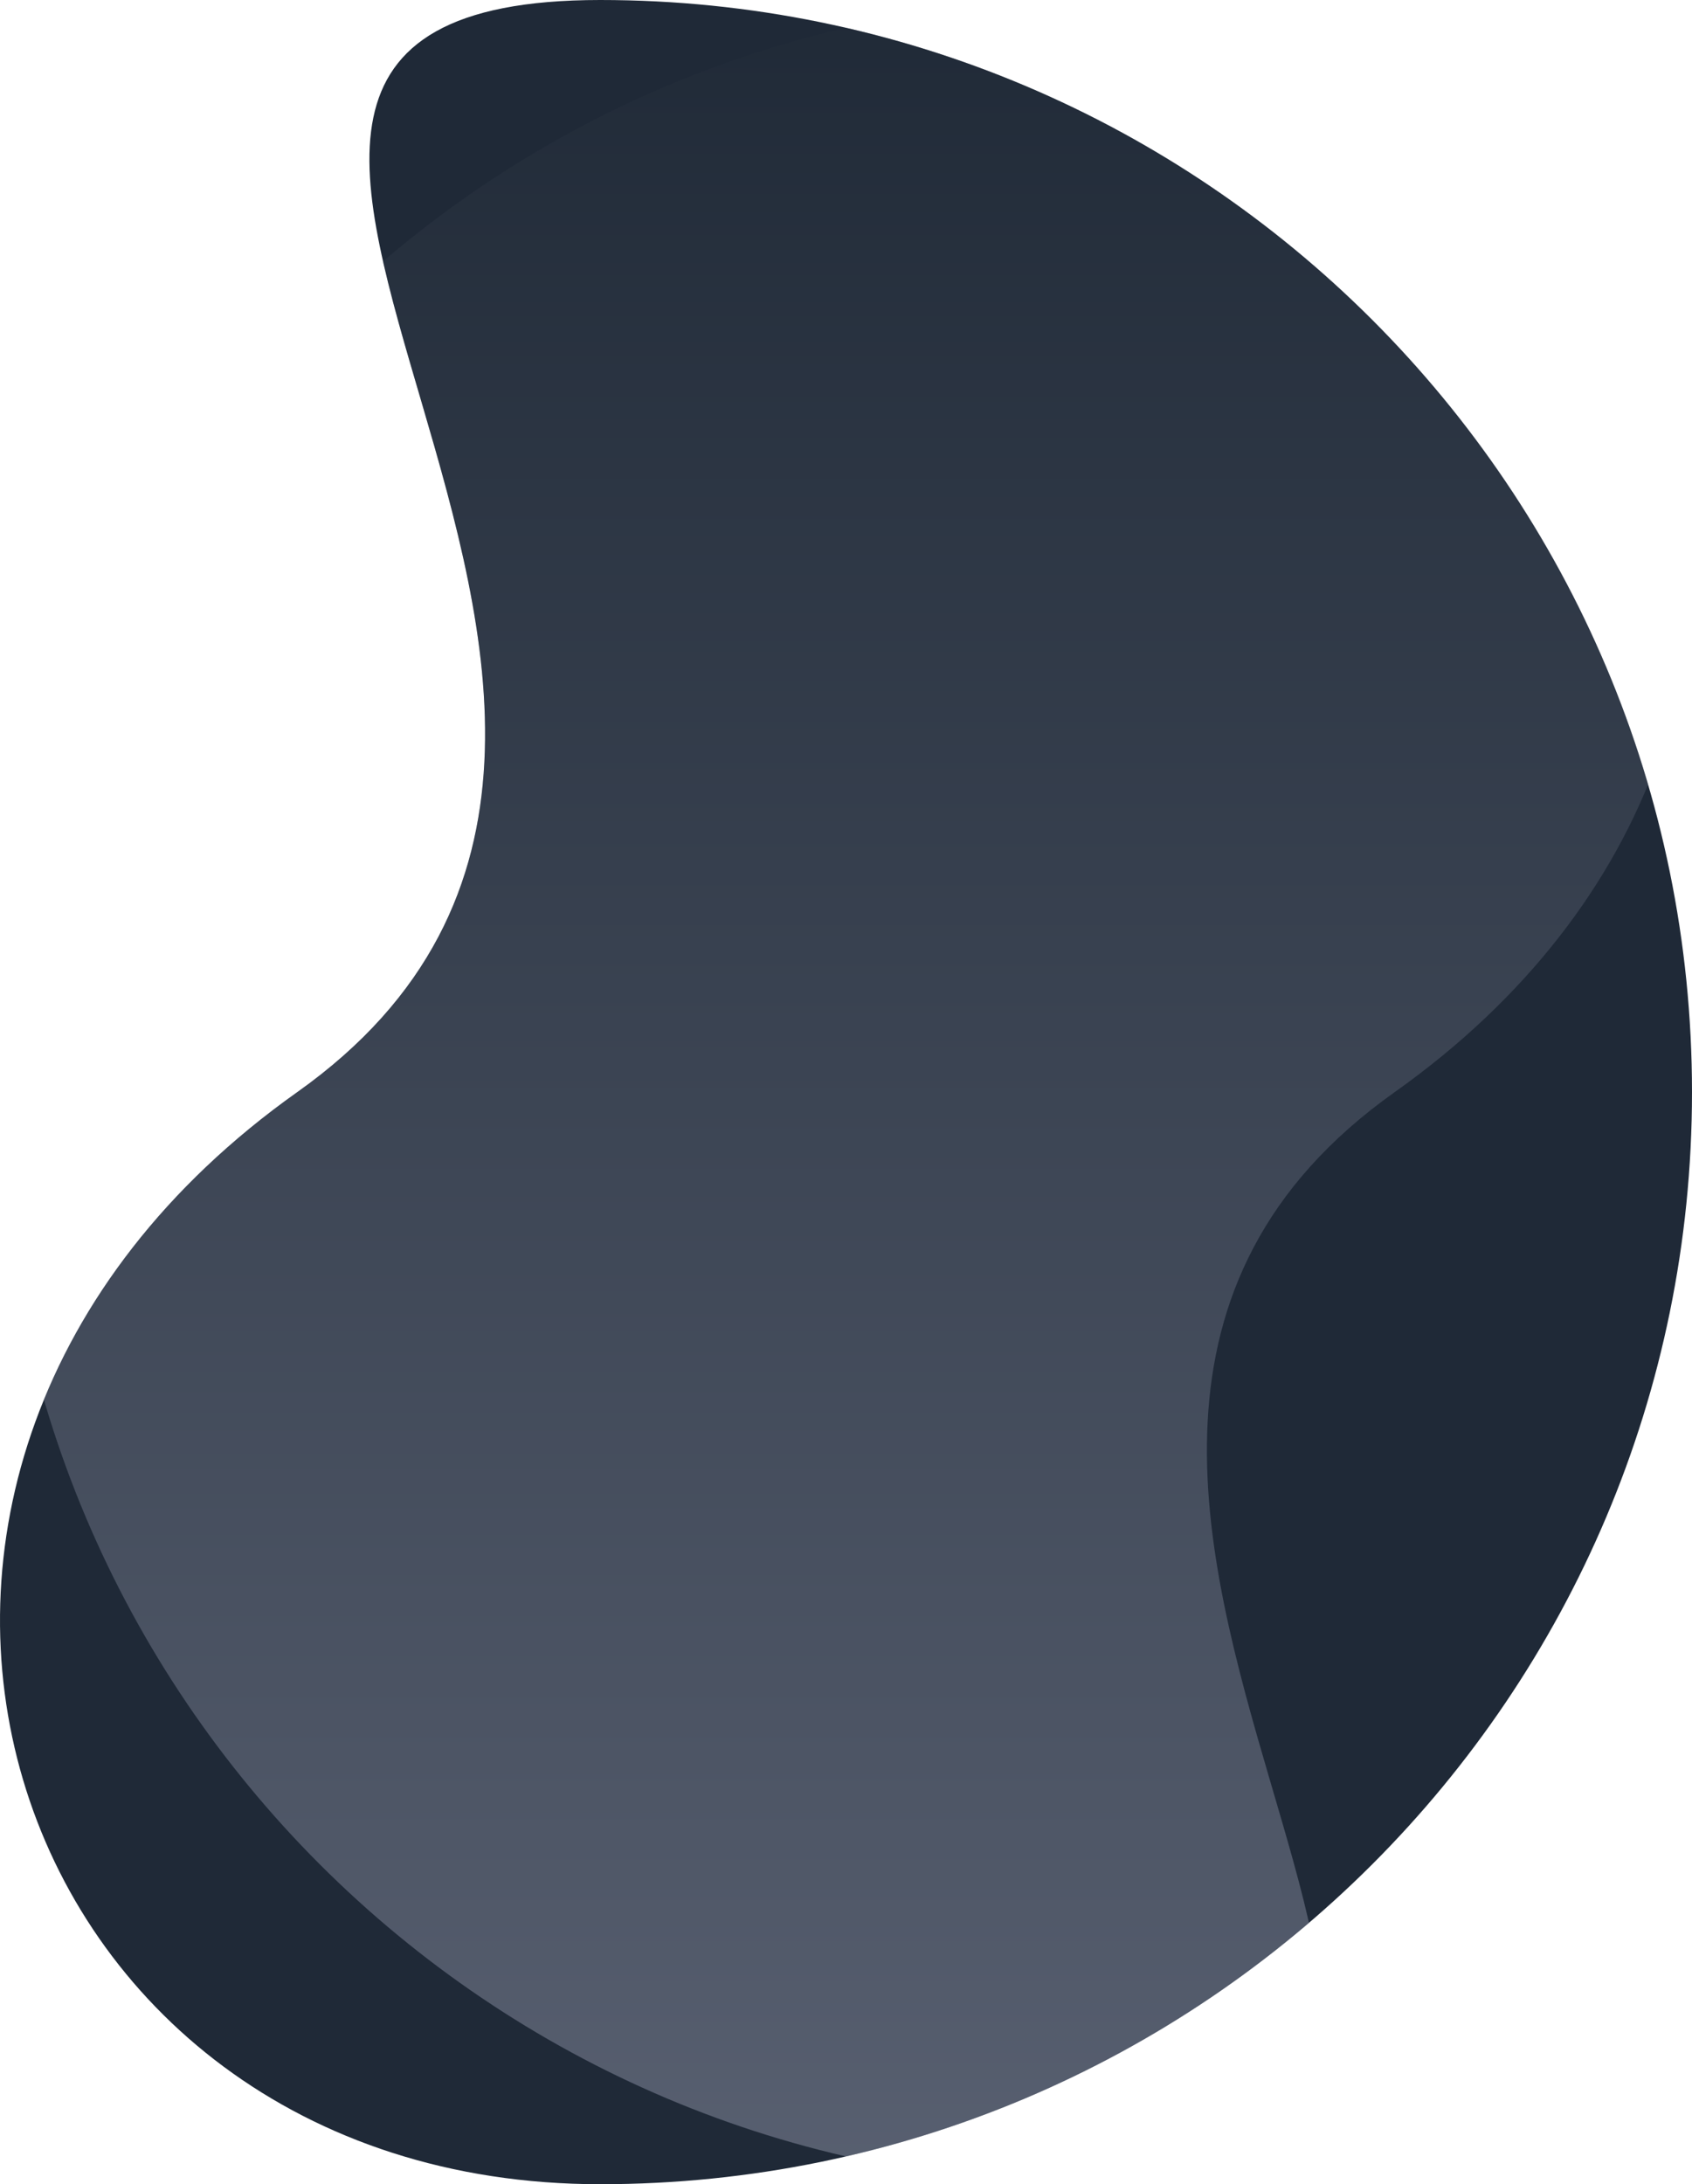
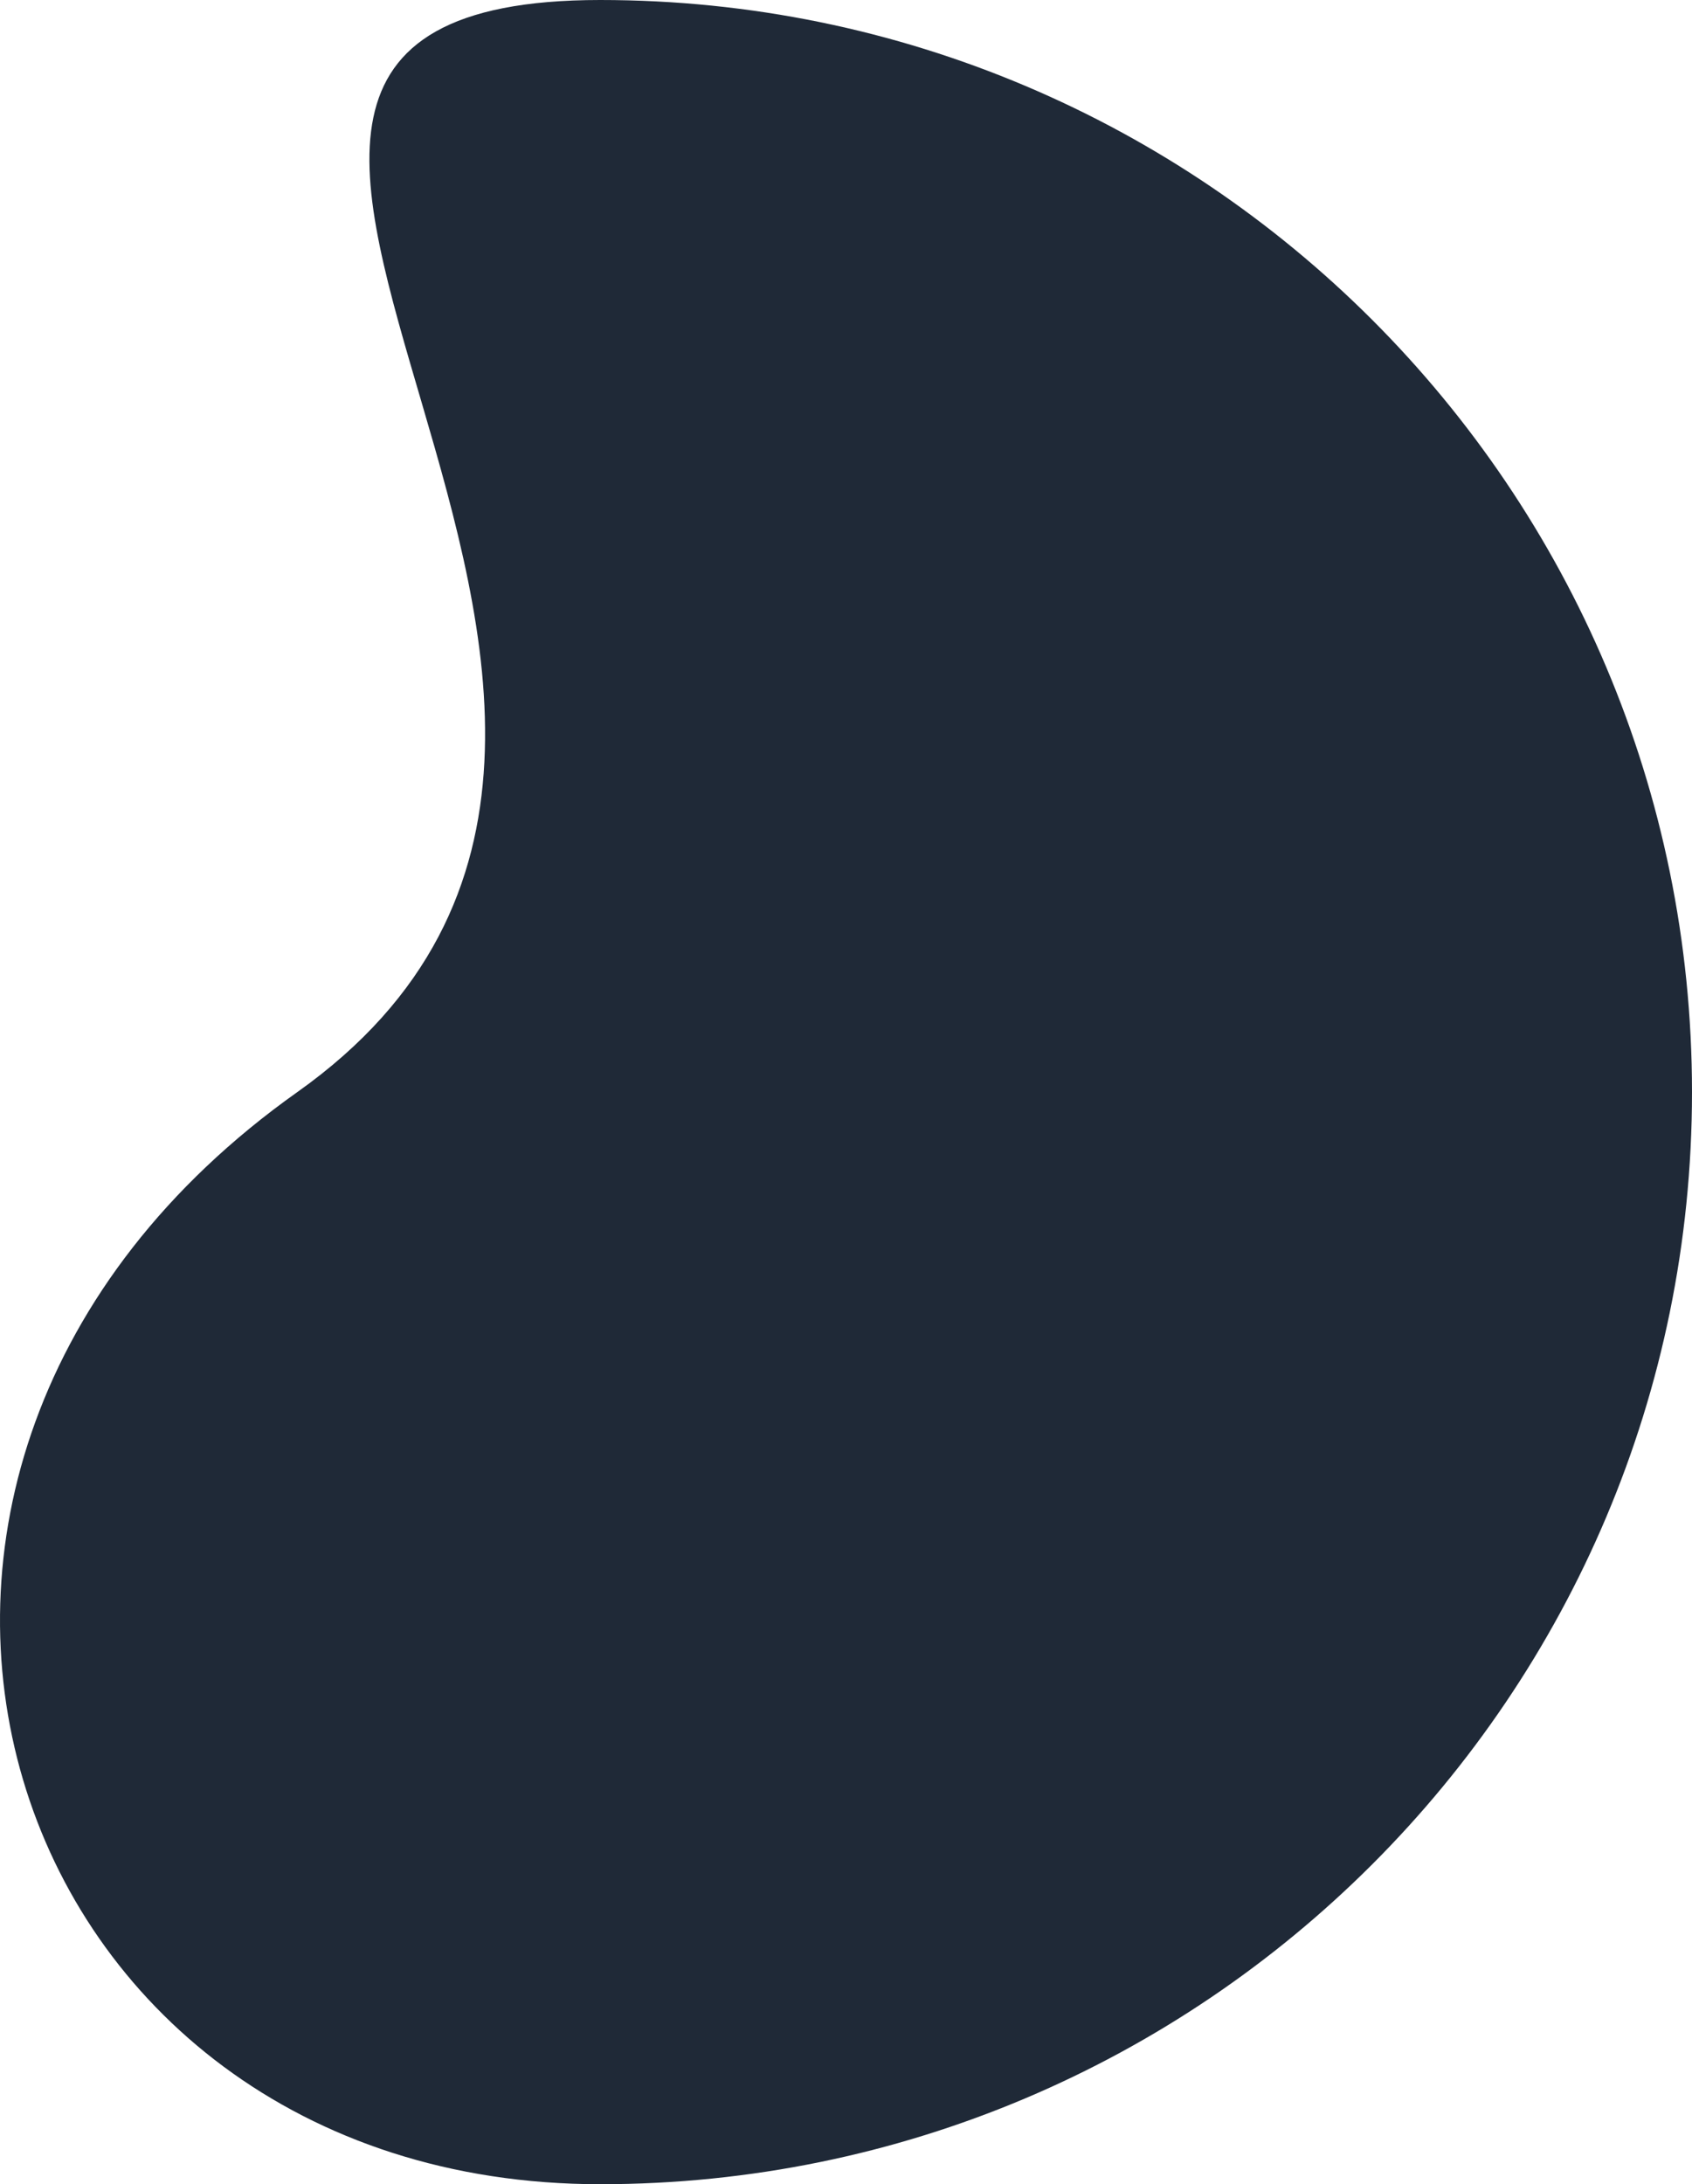
<svg xmlns="http://www.w3.org/2000/svg" height="638.601" viewBox="0 0 494.836 638.601" width="494.836">
  <clipPath id="a">
-     <path d="m175.536 0c-176.345 0 67.064 208.923-88.593 319.3s-87.752 319.3 88.593 319.3 319.3-142.956 319.3-319.3-142.955-319.3-319.3-319.3z" />
-   </clipPath>
+     </clipPath>
  <linearGradient id="b" gradientUnits="objectBoundingBox" x1=".5" x2=".5" y1="1">
    <stop offset="0" stop-color="#dddff9" />
    <stop offset="1" stop-color="#1F2937" />
  </linearGradient>
  <path d="m175.536 0c-176.345 0 67.064 208.923-88.593 319.3s-87.752 319.3 88.593 319.3 319.3-142.956 319.3-319.3-142.955-319.3-319.3-319.3z" fill="#1F2937" />
  <g clip-path="url(#a)">
    <path d="m319.3 638.6c176.345 0-67.066-208.922 88.593-319.3s87.752-319.3-88.593-319.3-319.3 142.956-319.3 319.3 142.956 319.3 319.3 319.3z" fill="url(#b)" opacity=".3" />
  </g>
</svg>